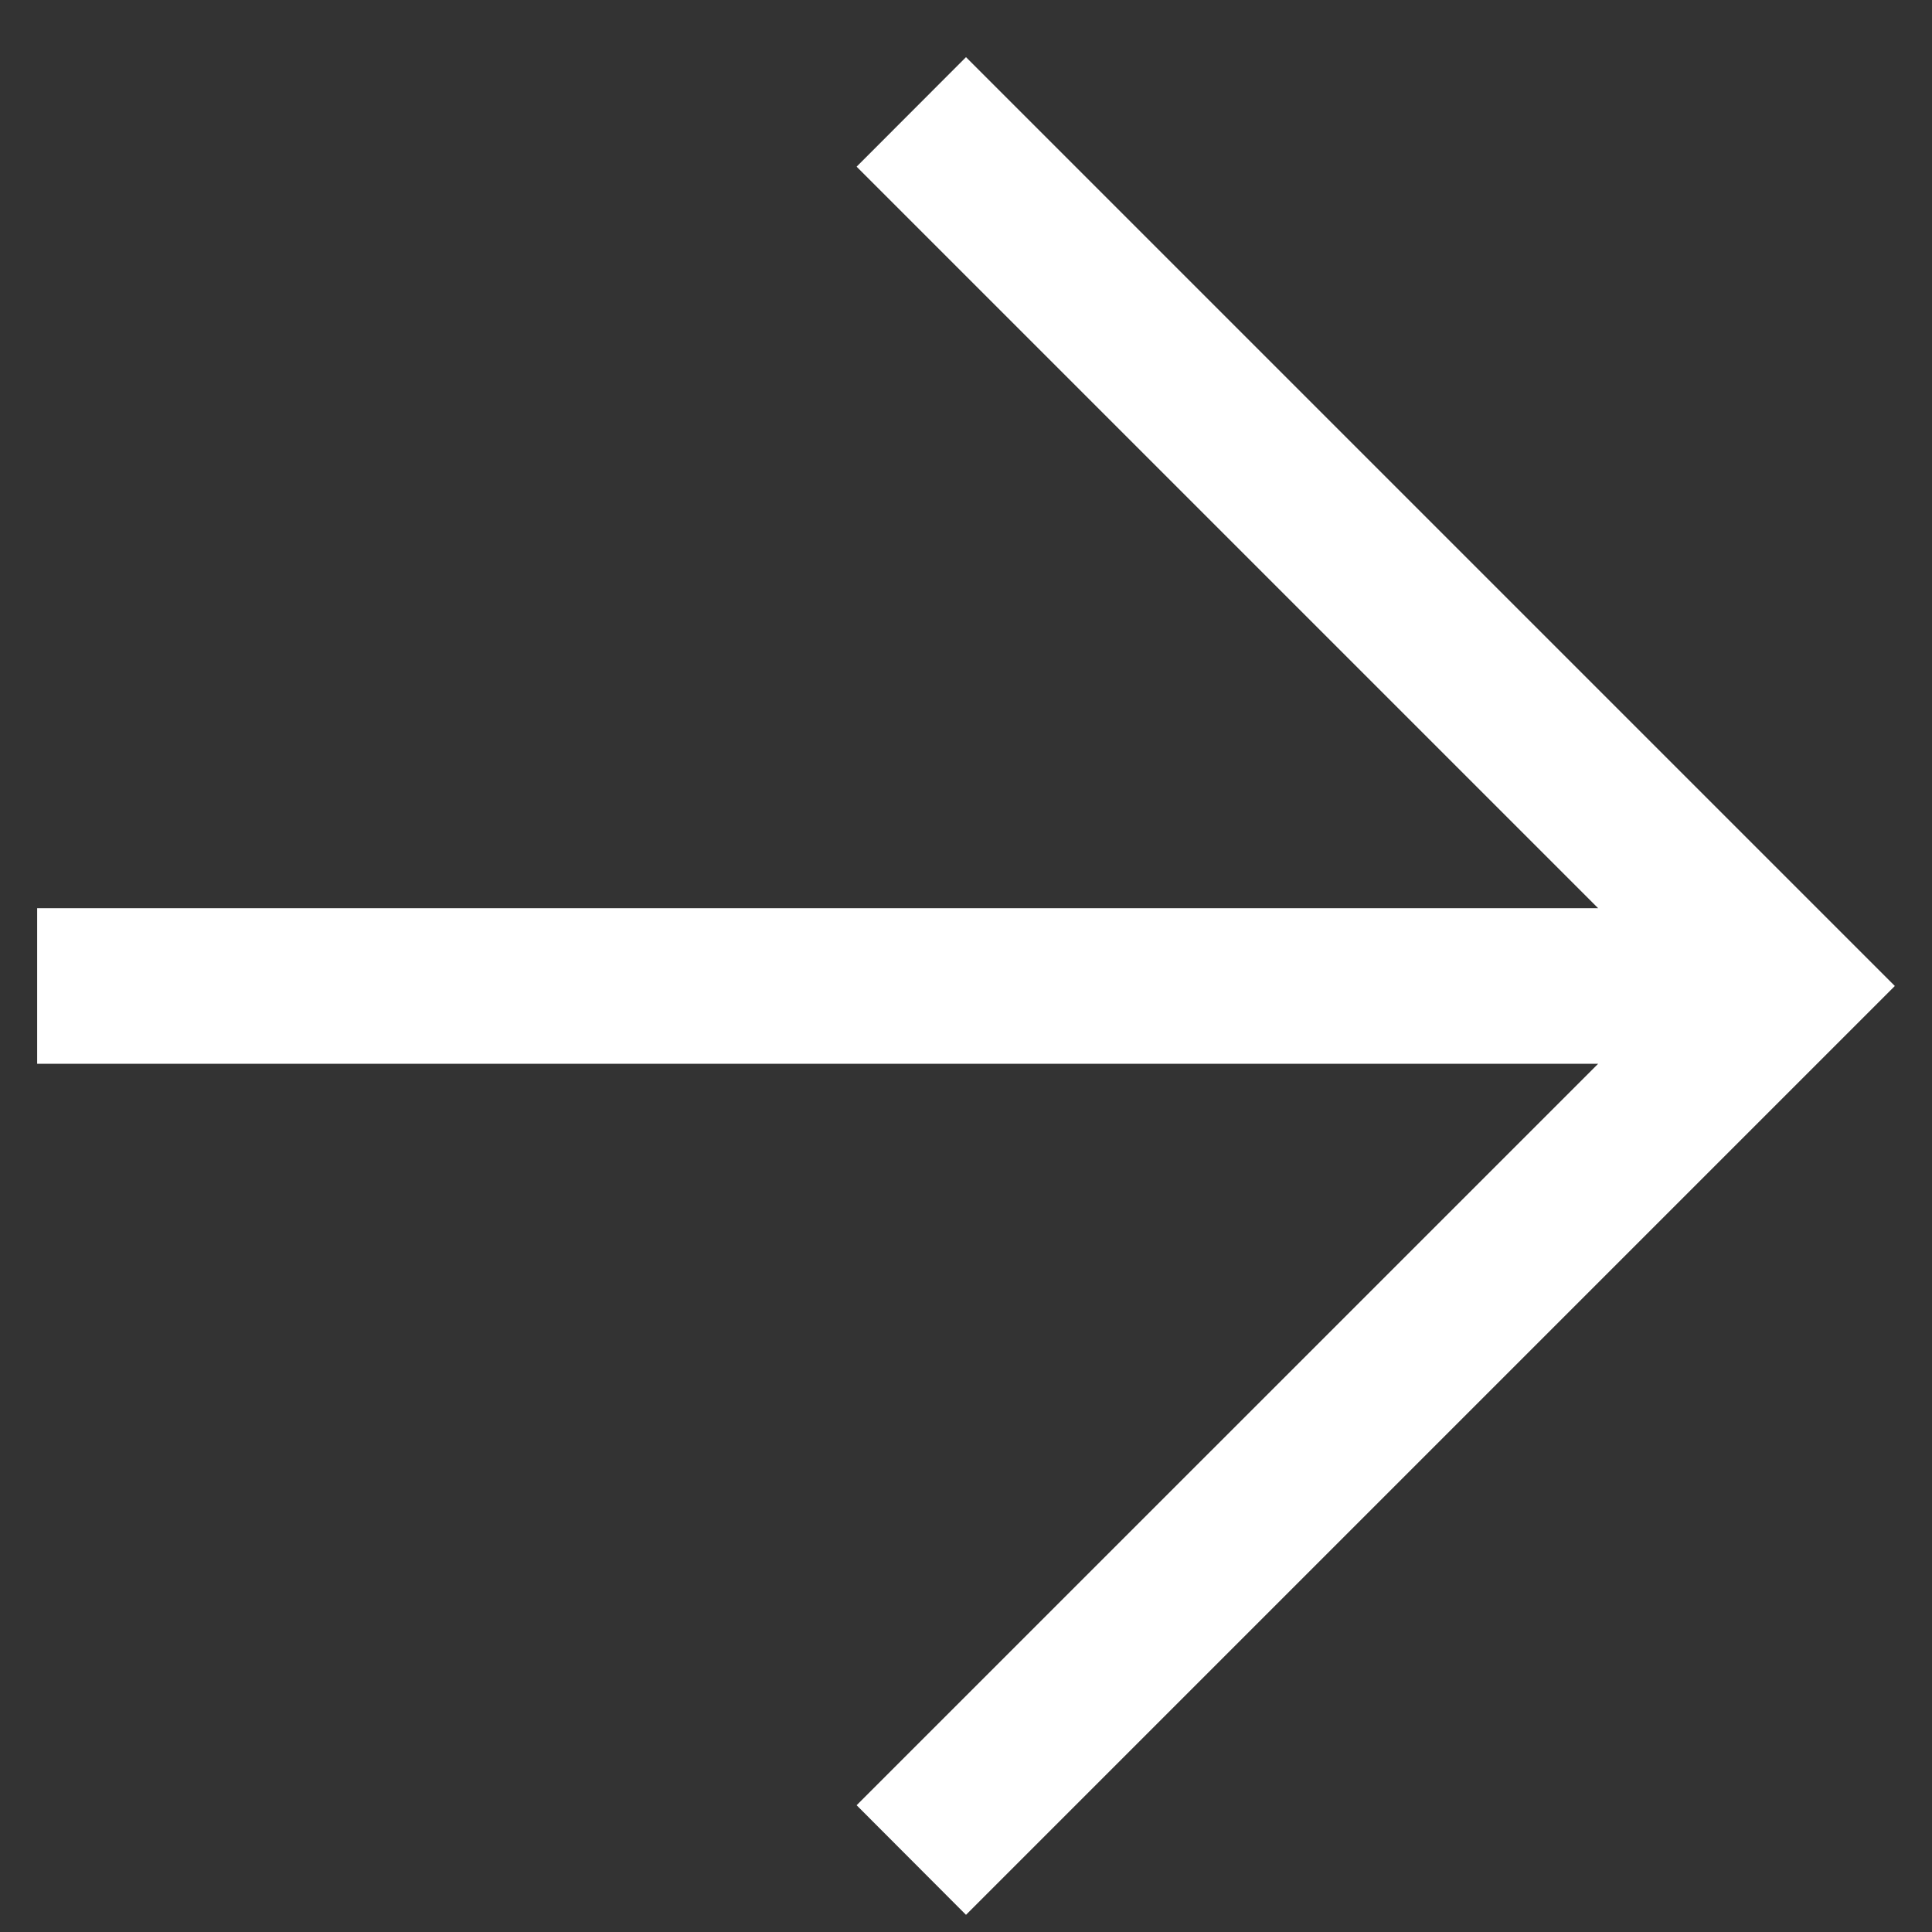
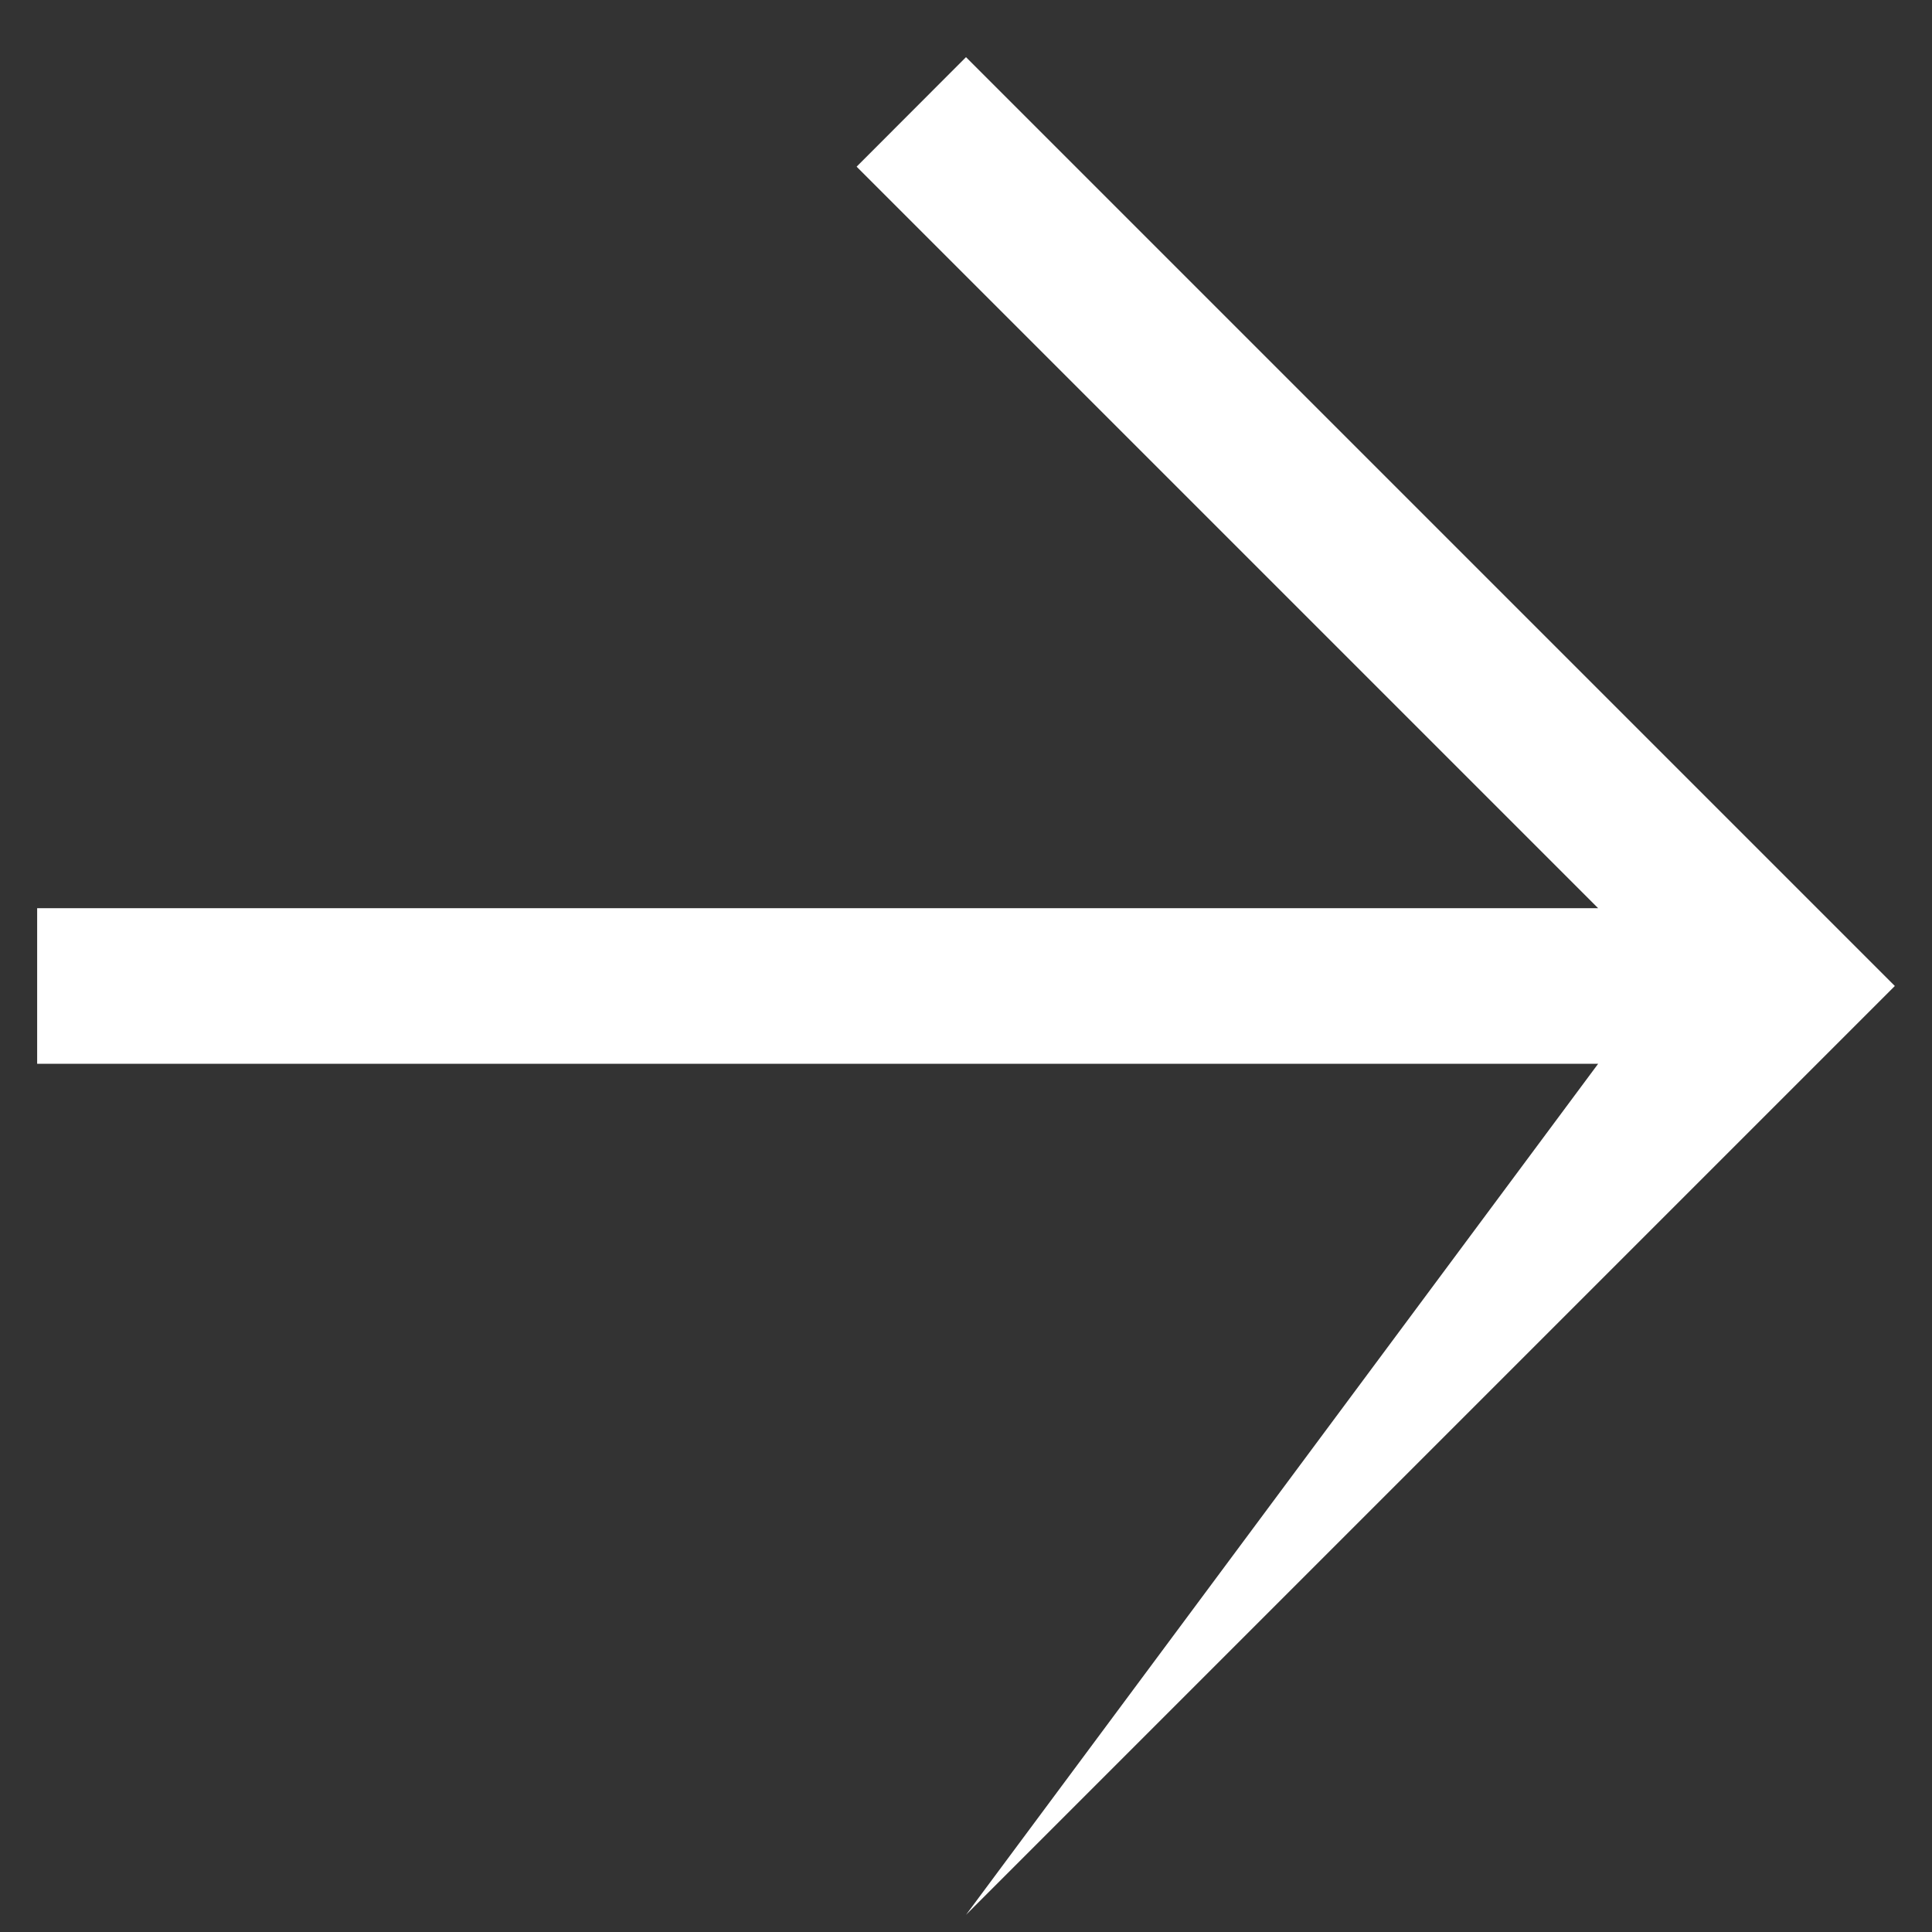
<svg xmlns="http://www.w3.org/2000/svg" width="26" height="26" viewBox="0 0 26 26" fill="none">
  <rect x="0" y="0" width="26" height="26" fill="#333333" stroke="none" />
-   <path d="M21.507 14.316H0.5V12.222H21.507L11.528 2.243L13 0.769L25.5 13.269L13 25.769L11.528 24.294L21.507 14.316Z" fill="white" />
+   <path d="M21.507 14.316H0.5V12.222H21.507L11.528 2.243L13 0.769L25.5 13.269L13 25.769L21.507 14.316Z" fill="white" />
</svg>